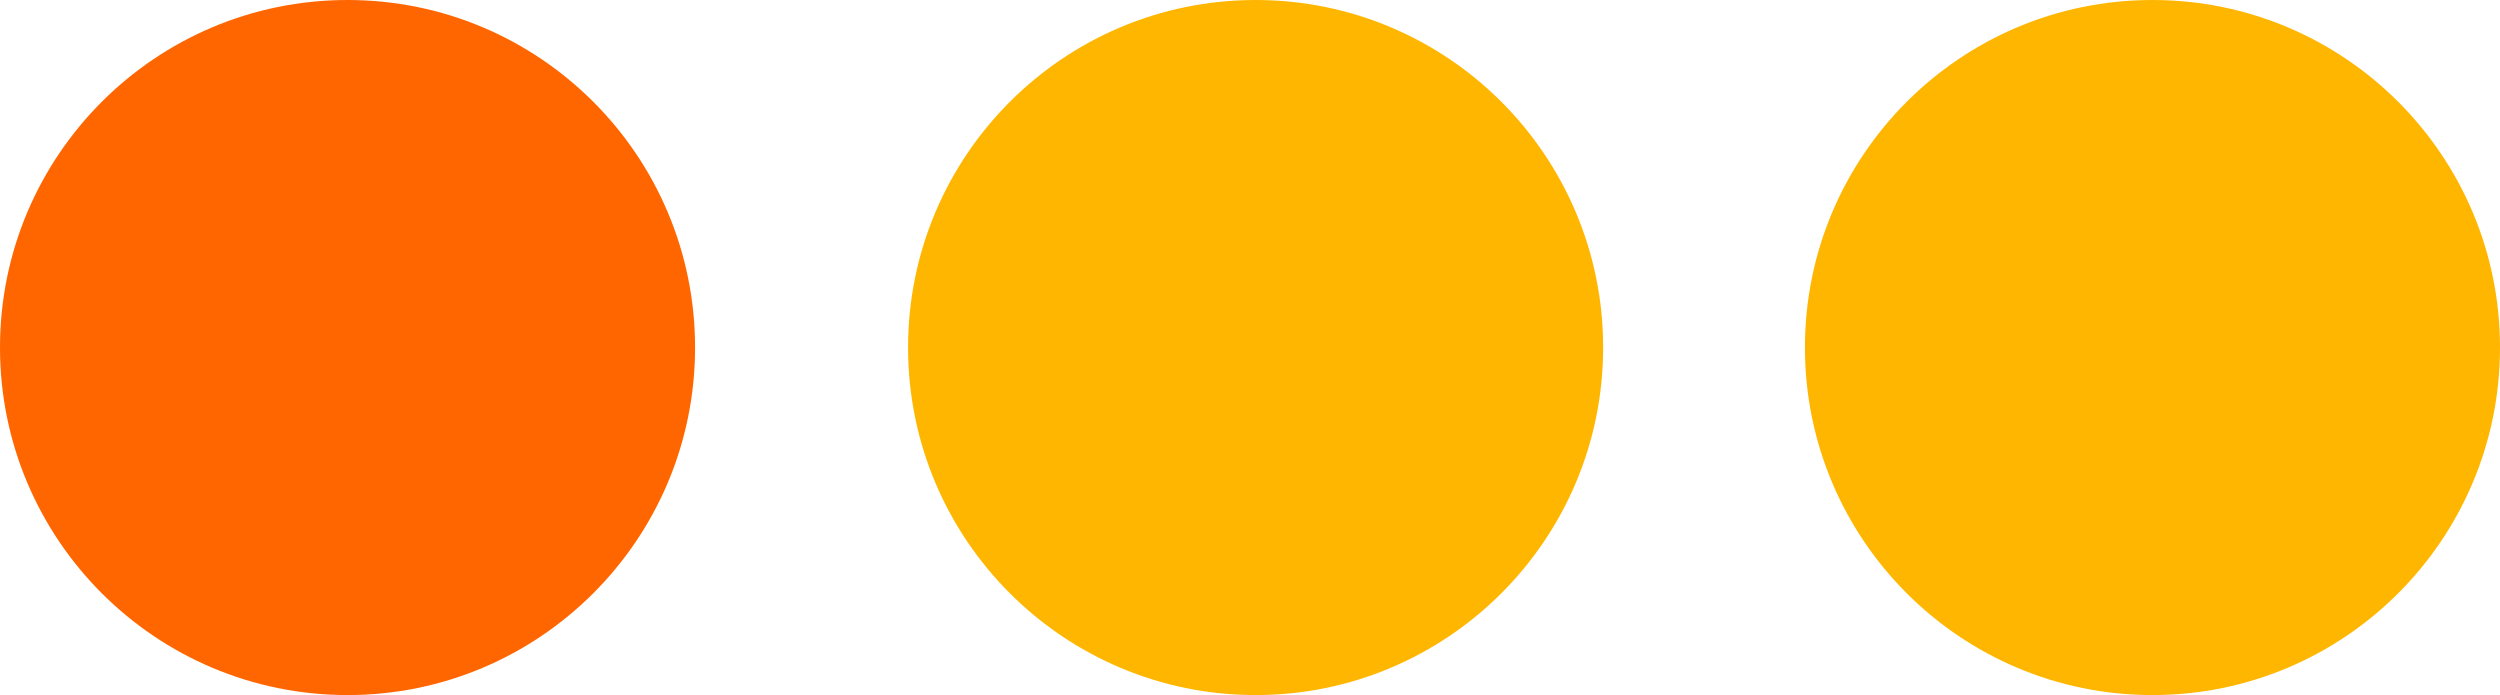
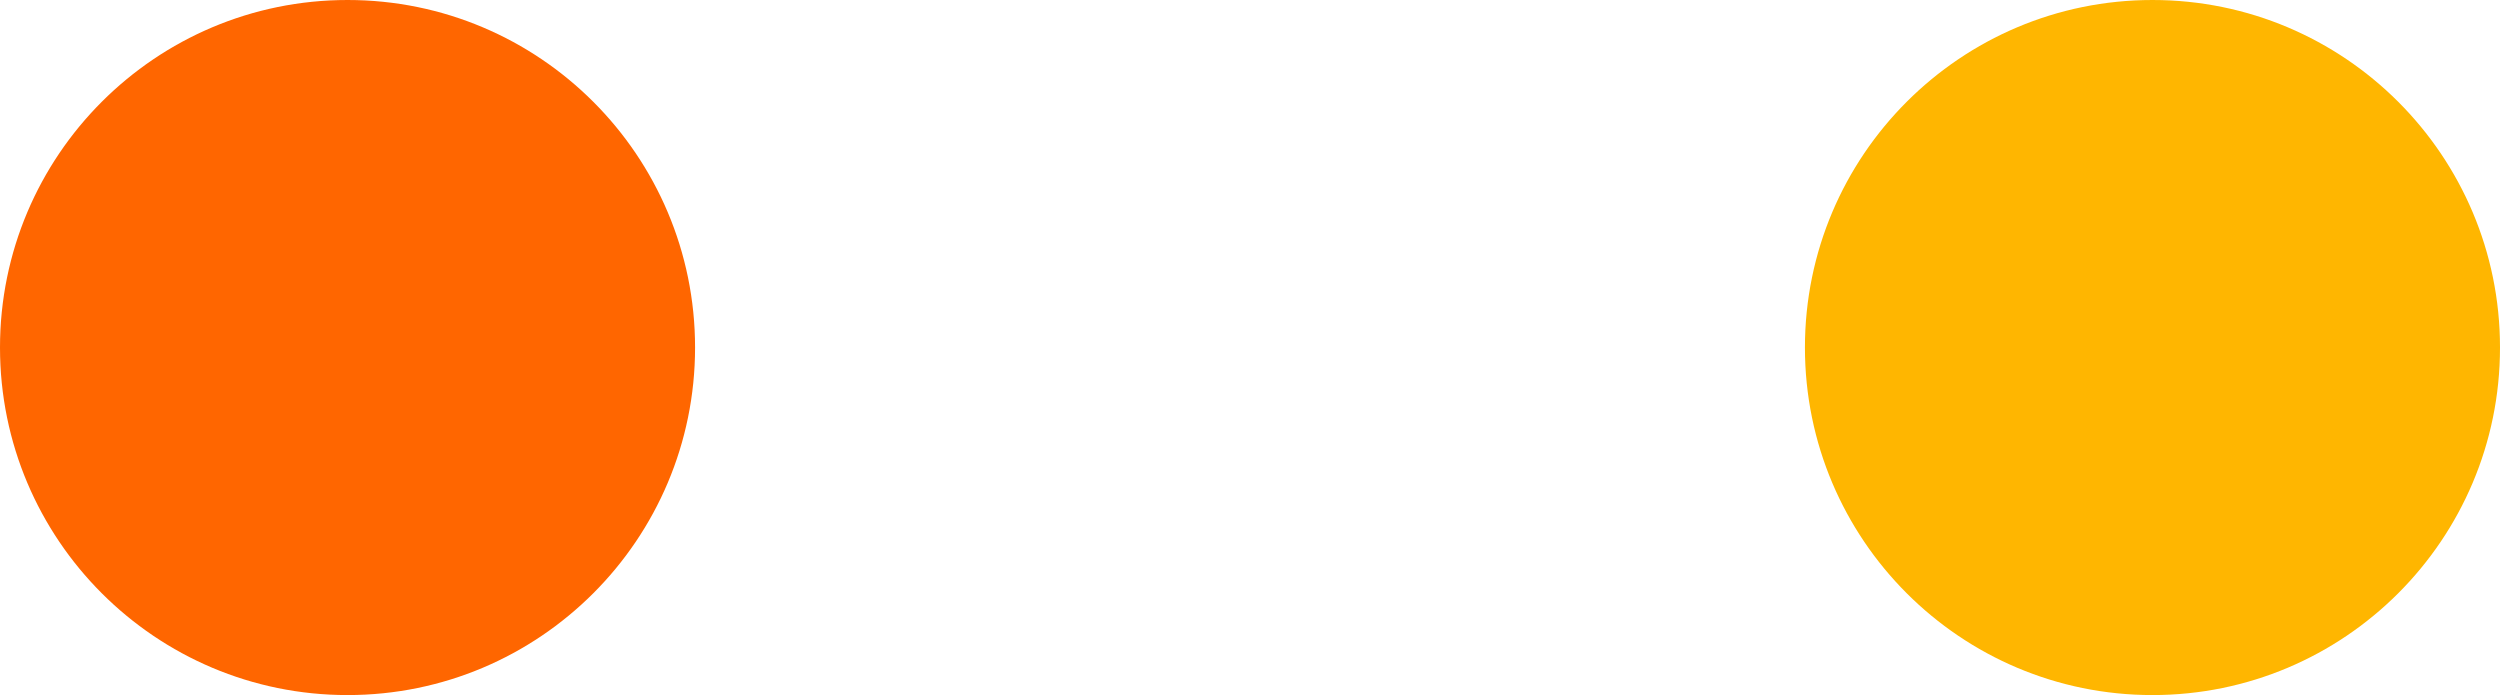
<svg xmlns="http://www.w3.org/2000/svg" width="223px" height="62px" viewBox="0 0 223 62" version="1.1">
  <title>8433A62C-B956-4F61-927F-F234EE931E37</title>
  <g id="Desktop" stroke="none" stroke-width="1" fill="none" fill-rule="evenodd">
    <g id="home-page" transform="translate(-1247, -8458)">
      <g id="friderici-special-footer" transform="translate(1, 8282)">
        <g id="logo-rond-footer" transform="translate(1246, 176)">
          <path d="M62,31 C62,48.124 48.118,62 31,62 C13.882,62 0,48.124 0,31 C0,13.876 13.882,0 31,0 C48.118,0 62,13.876 62,31" id="Fill-2" fill="#FF6600" />
-           <path d="M143,31 C143,48.124 129.118,62 112,62 C94.882,62 81,48.124 81,31 C81,13.876 94.882,0 112,0 C129.118,0 143,13.876 143,31" id="Fill-3" fill="#FFB600" />
          <path d="M223,31 C223,48.124 209.118,62 192,62 C174.882,62 161,48.124 161,31 C161,13.876 174.882,0 192,0 C209.118,0 223,13.876 223,31" id="Fill-5" fill="#FFB600" />
        </g>
      </g>
    </g>
  </g>
</svg>